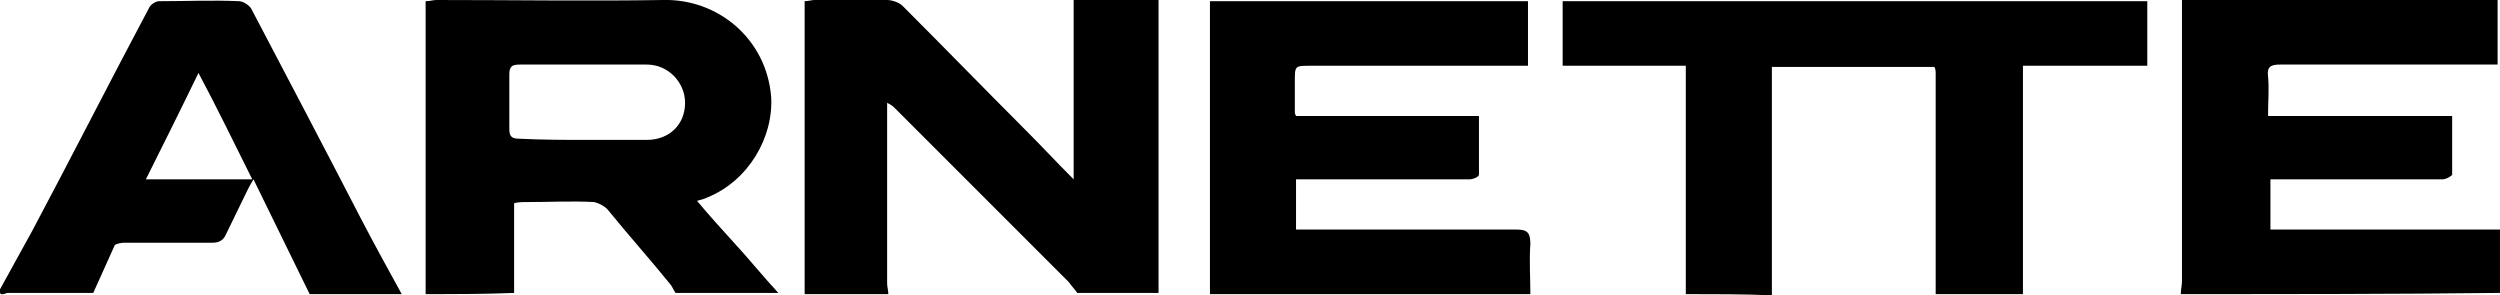
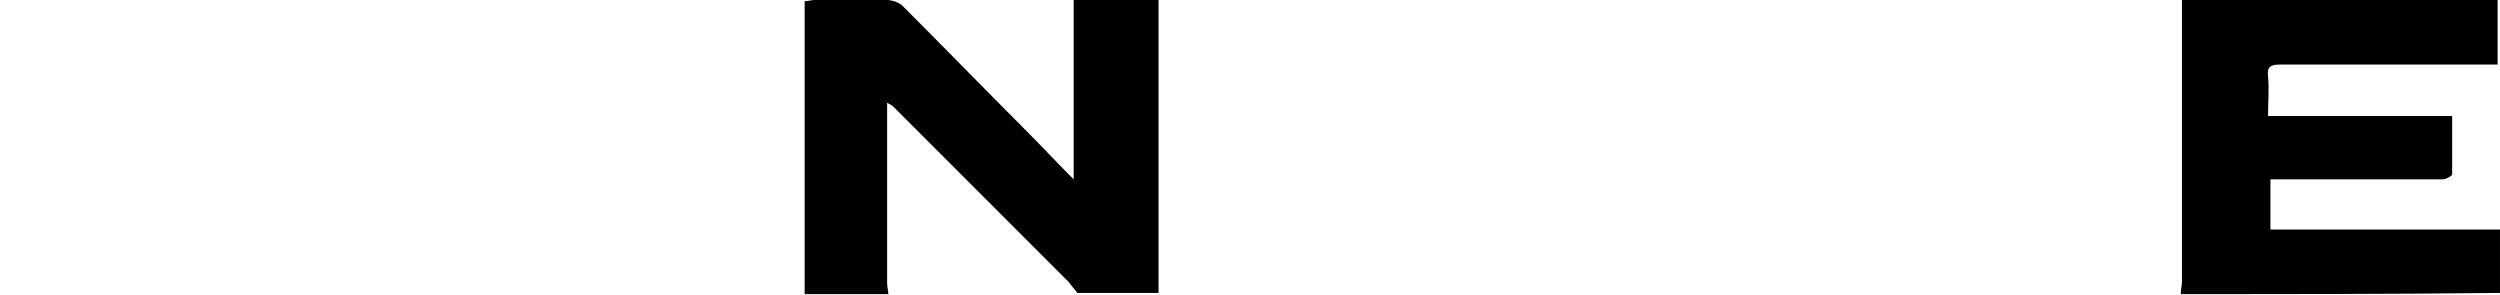
<svg xmlns="http://www.w3.org/2000/svg" version="1.1" id="Layer_1" x="0px" y="0px" viewBox="0 0 209.1 24.7" style="enable-background:new 0 0 209.1 24.7;" xml:space="preserve">
  <style type="text/css">
	.st0{fill:#000000;}
</style>
  <g>
-     <path class="st0" d="M141,24.6c0-6.3,0-12.7,0-19.1c-3.4,0-6.8,0-10.3,0c0-1.9,0-3.6,0-5.4c16.3,0,32.6,0,48.9,0c0,1.8,0,3.5,0,5.4   c-3.4,0-6.8,0-10.4,0c0,6.4,0,12.8,0,19.1c-2.4,0-4.9,0-7.3,0c0-0.1,0-0.3,0-0.4c0-6,0-12,0-18c0-0.2,0-0.4-0.1-0.6   c-4.6,0-9,0-13.6,0c0,6.4,0,12.7,0,19.1C145.9,24.6,143.4,24.6,141,24.6z" />
-     <path class="st0" d="M35.6,24.6c0-8.1,0-16.3,0-24.5C36,0.1,36.2,0,36.5,0c6.4,0,12.7,0.1,19,0c4.5-0.1,8.6,3.2,9,8.1   c0.2,3.4-1.9,7-5.3,8.4c-0.2,0.1-0.5,0.2-0.9,0.3c1,1.2,2,2.3,3,3.4c1.3,1.4,2.5,2.9,3.8,4.3c-2.9,0-5.7,0-8.6,0   c-0.2-0.3-0.3-0.6-0.5-0.8c-1.7-2.1-3.5-4.1-5.2-6.2c-0.3-0.3-0.7-0.5-1.1-0.6c-1.9-0.1-3.7,0-5.6,0c-0.4,0-0.8,0-1.1,0.1   c0,2.6,0,5,0,7.5C40.5,24.6,38,24.6,35.6,24.6z M49,11.7c1.7,0,3.4,0,5.1,0c1.9,0,3.2-1.3,3.2-3.1c0-1.7-1.4-3.2-3.2-3.2   c-3.5,0-7.1,0-10.6,0c-0.6,0-0.9,0.1-0.9,0.8c0,1.5,0,3.1,0,4.6c0,0.6,0.2,0.8,0.8,0.8C45.4,11.7,47.2,11.7,49,11.7z" />
    <path class="st0" d="M67.3,24.6c0-6.9,0-13.7,0-20.6c0-1.3,0-2.5,0-3.9c0.3,0,0.6-0.1,0.8-0.1c2,0,4.1,0,6.1,0c0.4,0,1,0.2,1.3,0.5   c3.5,3.5,6.9,7,10.3,10.4c1.3,1.3,2.5,2.6,4,4.1c0-5.2,0-10.1,0-15c2.4,0,4.7,0,7.1,0c0,8.2,0,16.3,0,24.5c-2.3,0-4.5,0-6.8,0   c-0.2-0.3-0.5-0.6-0.7-0.9c-2.1-2.1-4.2-4.2-6.4-6.4c-2.7-2.7-5.4-5.4-8.1-8.1c-0.2-0.2-0.3-0.3-0.7-0.5c0,0.5,0,0.8,0,1.1   c0,4.7,0,9.3,0,14c0,0.3,0.1,0.6,0.1,0.9C72.1,24.6,69.7,24.6,67.3,24.6z" />
    <path class="st0" d="M182.4,24.6c0-0.4,0.1-0.7,0.1-1.1c0-7.5,0-15,0-22.6c0-0.3,0-0.5,0-0.9c8.8,0,17.6,0,26.4,0   c0,1.8,0,3.5,0,5.4c-0.4,0-0.7,0-1,0c-5.7,0-11.5,0-17.2,0c-0.8,0-1.1,0.2-1,1c0.1,1,0,2.1,0,3.3c5.2,0,10.2,0,15.4,0   c0,1.7,0,3.3,0,4.9c0,0.1-0.5,0.4-0.8,0.4c-3.6,0-7.2,0-10.8,0c-1.2,0-2.4,0-3.6,0c0,1.4,0,2.7,0,4.2c6.4,0,12.8,0,19.2,0   c0,1.9,0,3.6,0,5.3C200.2,24.6,191.3,24.6,182.4,24.6z" />
-     <path class="st0" d="M101.2,24.6c0-8.1,0-16.3,0-24.5c8.9,0,17.7,0,26.6,0c0,1.7,0,3.5,0,5.4c-0.3,0-0.7,0-1,0   c-5.7,0-11.5,0-17.2,0c-1.3,0-1.3,0-1.3,1.3c0,0.9,0,1.8,0,2.6c0,0.1,0,0.1,0.1,0.3c5,0,10.1,0,15.3,0c0,1.7,0,3.3,0,4.9   c0,0.2-0.5,0.4-0.8,0.4c-4.3,0-8.7,0-13,0c-0.5,0-1,0-1.5,0c0,1.4,0,2.7,0,4.2c0.5,0,1,0,1.5,0c5.6,0,11.2,0,16.9,0   c0.9,0,1.2,0.2,1.2,1.2c-0.1,1.4,0,2.8,0,4.2C119.1,24.6,110.1,24.6,101.2,24.6z" />
-     <path class="st0" d="M0,24.2c0.9-1.6,1.8-3.3,2.7-4.9C6,13.1,9.2,6.8,12.5,0.6c0.1-0.2,0.5-0.5,0.8-0.5c2.2,0,4.5-0.1,6.7,0   c0.3,0,0.8,0.3,1,0.6c3.1,5.9,6.2,11.8,9.3,17.8c1.1,2.1,2.2,4.1,3.3,6.1c-2.6,0-5.1,0-7.7,0c-1.5-3.1-3.1-6.3-4.7-9.6   c-0.3,0.5-0.4,0.7-0.5,0.9c-0.6,1.2-1.2,2.5-1.8,3.7c-0.2,0.5-0.6,0.7-1.1,0.7c-2.5,0-4.9,0-7.4,0c-0.3,0-0.7,0.1-0.8,0.2   c-0.6,1.3-1.2,2.7-1.8,4c-2.4,0-4.8,0-7.2,0C0.3,24.6-0.1,24.8,0,24.2z M21.1,15c-1.5-3-2.9-5.9-4.5-8.9c-1.5,3.1-2.9,5.9-4.4,8.9   C15.3,15,18.2,15,21.1,15z" />
  </g>
</svg>